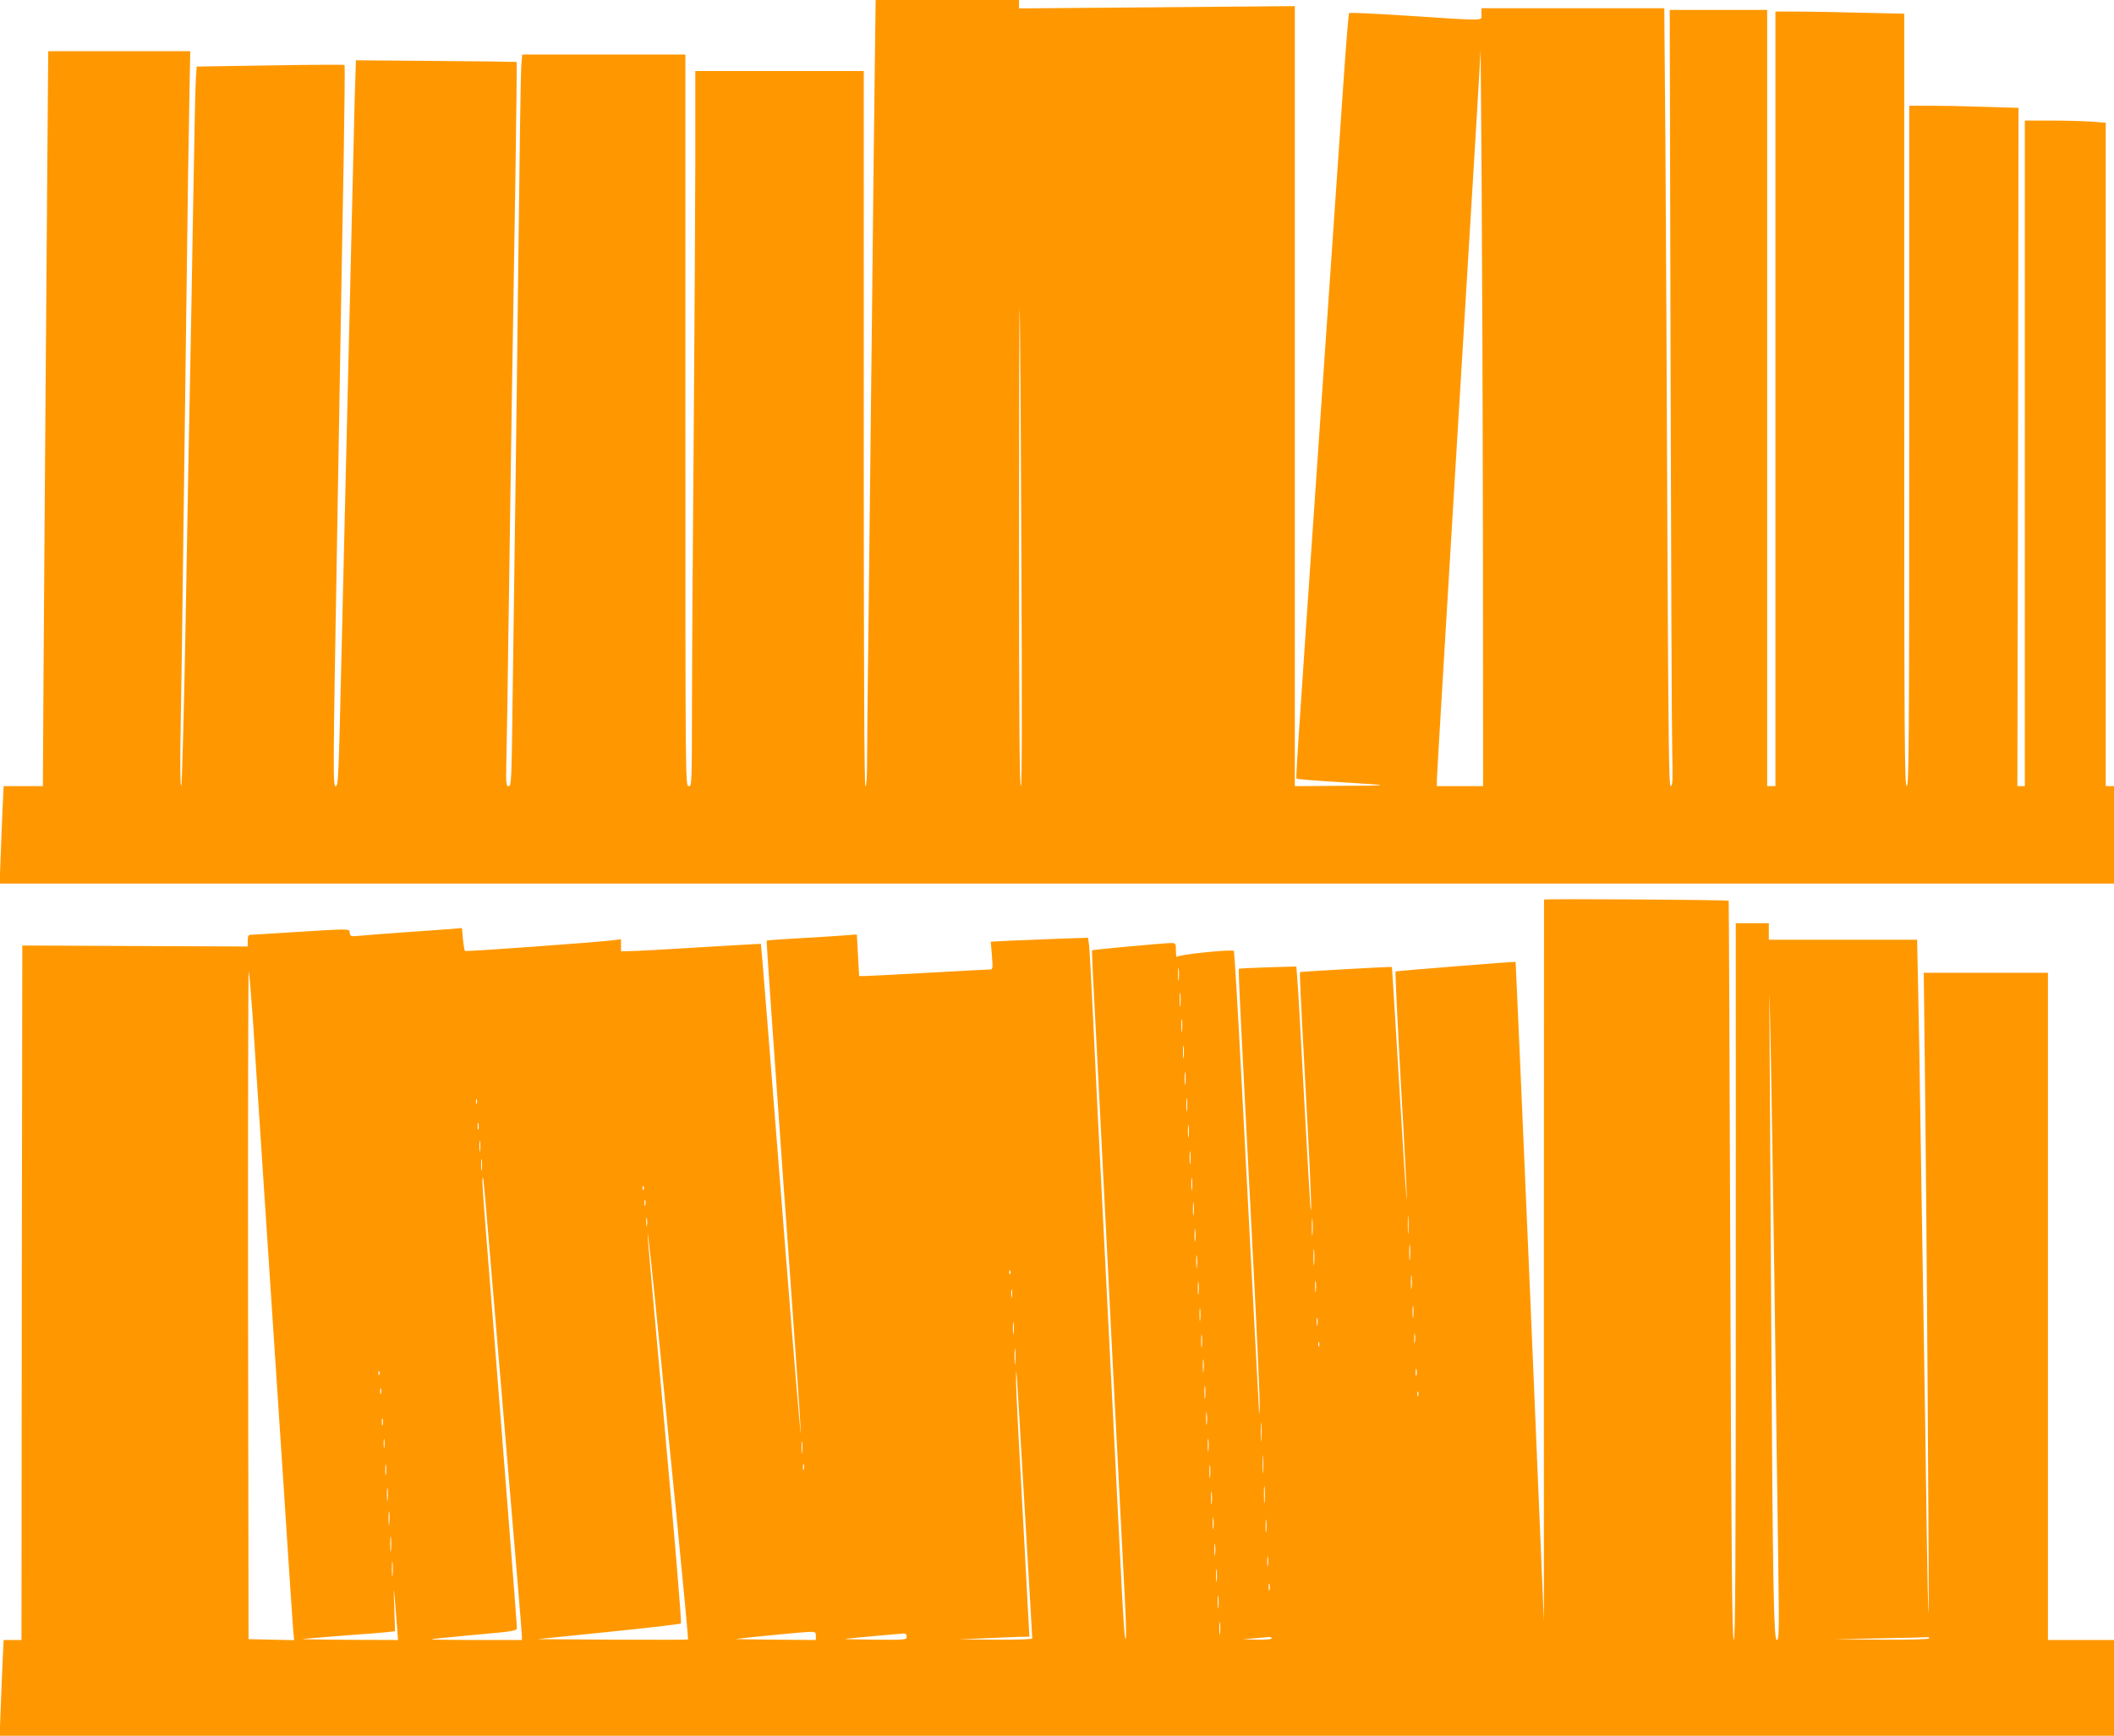
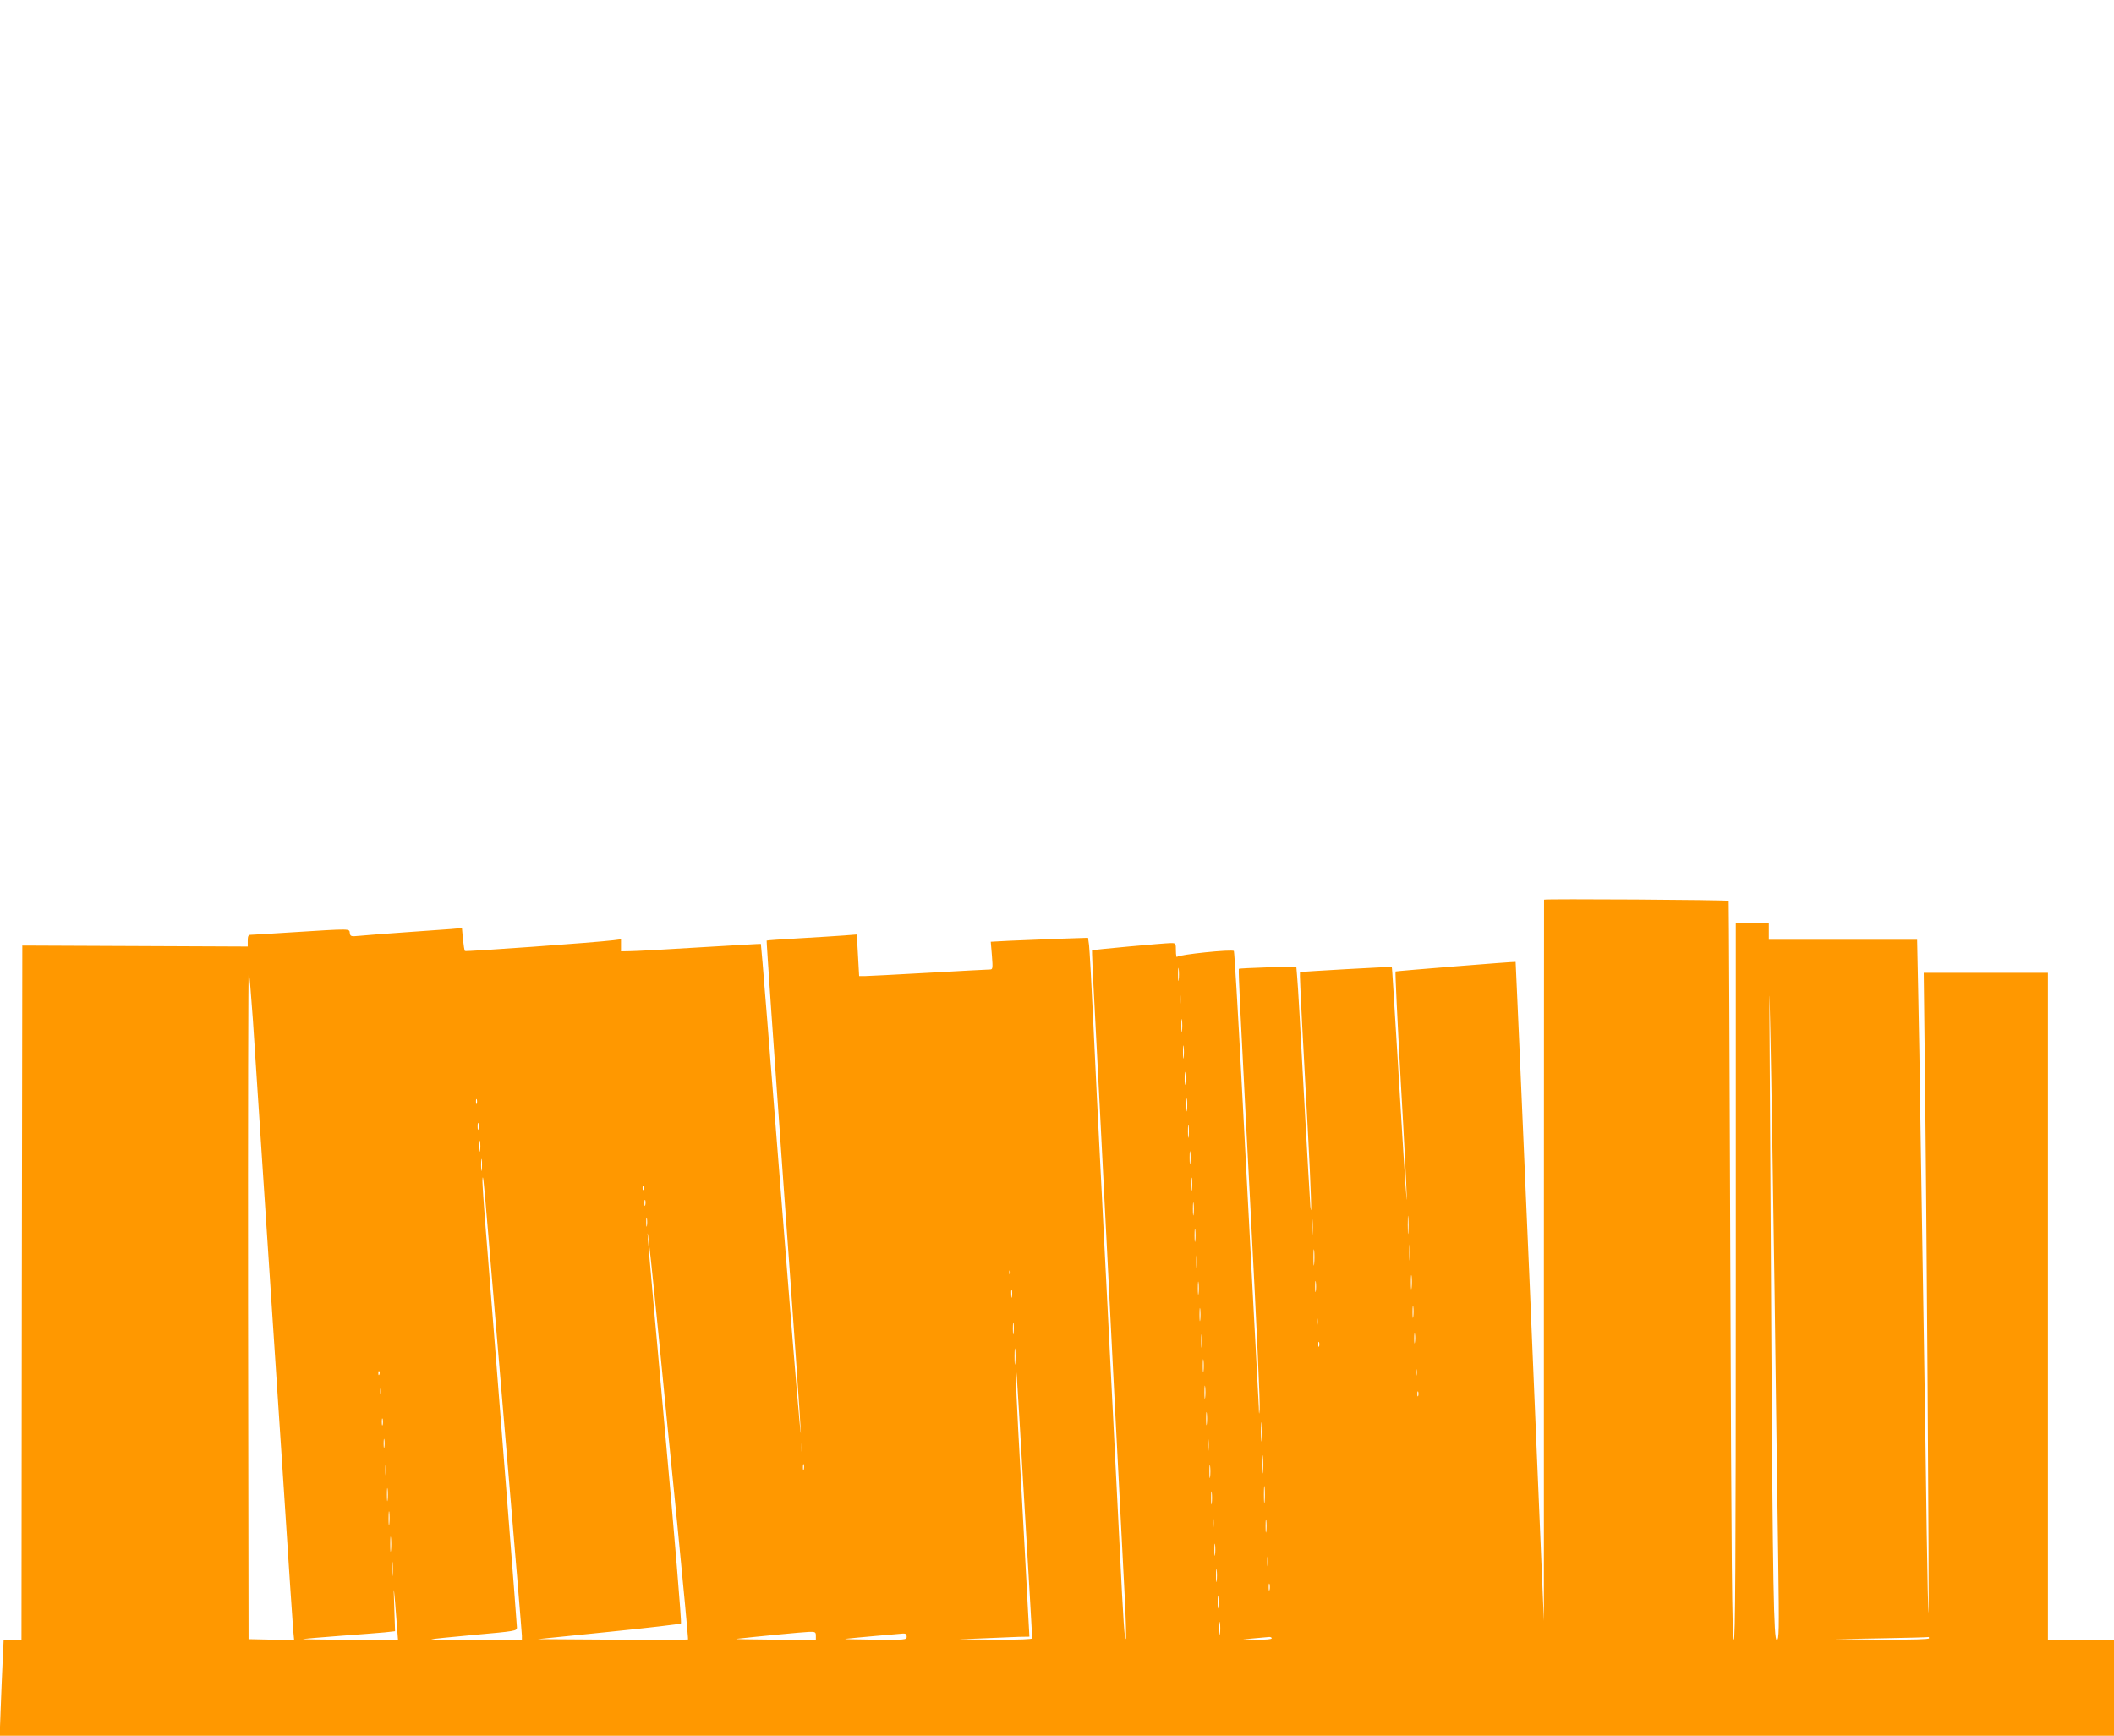
<svg xmlns="http://www.w3.org/2000/svg" version="1.0" width="1280pt" height="1051pt" viewBox="0 0 1280 1051" preserveAspectRatio="xMidYMid meet">
  <g transform="translate(0,1051) scale(0.1,-0.1)" fill="#ff9800" stroke="none">
-     <path d="M5296 10048 c-3 -255 -11 -895 -16 -1423 -6 -528 -15 -1324 -20 -1770 -6 -445 -10 -876 -10 -957 0 -92 -4 -148 -10 -148 -7 0 -10 728 -10 2165 l0 2165 -510 0 -510 0 0 -572 c-1 -315 -5 -1066 -10 -1668 -5 -602 -10 -1319 -10 -1592 -1 -489 -1 -498 -20 -498 -20 0 -20 16 -20 2215 l0 2215 -494 0 -494 0 -6 -72 c-3 -40 -10 -509 -16 -1043 -6 -533 -15 -1253 -20 -1600 -5 -346 -12 -874 -16 -1172 -6 -506 -8 -543 -24 -543 -16 0 -17 13 -14 153 2 83 9 483 14 887 11 790 23 1583 41 2663 6 374 9 680 7 682 -2 1 -221 4 -488 6 l-485 4 -7 -220 c-3 -121 -11 -438 -17 -705 -6 -267 -16 -667 -21 -890 -11 -464 -26 -1090 -40 -1690 -20 -854 -21 -890 -38 -890 -16 0 -16 71 8 1440 5 300 14 826 20 1170 6 344 15 879 21 1189 5 310 8 565 5 568 -2 2 -205 1 -449 -3 l-446 -7 -5 -71 c-3 -39 -10 -372 -16 -741 -6 -368 -15 -868 -20 -1110 -5 -242 -17 -889 -26 -1437 -11 -587 -22 -998 -27 -998 -6 0 -7 144 -3 363 4 199 11 709 16 1132 6 424 14 1117 20 1540 5 424 12 915 16 1093 l6 322 -430 0 -430 0 -6 -752 c-6 -681 -26 -3449 -26 -3625 l0 -73 -119 0 -119 0 -6 -127 c-3 -71 -9 -203 -12 -295 l-6 -168 6401 0 6401 0 0 295 0 295 -25 0 -25 0 0 2009 0 2008 -92 7 c-50 3 -160 6 -245 6 l-153 0 0 -2015 0 -2015 -22 0 -23 0 4 2053 3 2054 -203 6 c-112 4 -261 7 -331 7 l-128 0 0 -2060 c0 -1824 -2 -2060 -15 -2060 -13 0 -15 266 -15 2338 l0 2339 -262 6 c-145 4 -320 7 -390 7 l-128 0 0 -2345 0 -2345 -25 0 -25 0 0 2350 0 2350 -295 0 -295 0 5 -2132 c3 -1173 7 -2231 10 -2350 4 -180 3 -218 -9 -218 -11 0 -14 248 -20 1513 -3 831 -9 1891 -12 2355 l-7 842 -553 0 -554 0 0 -35 c0 -43 42 -42 -435 -11 -198 13 -363 21 -366 17 -4 -3 -18 -181 -33 -396 -15 -214 -80 -1171 -146 -2125 -148 -2154 -145 -2109 -138 -2115 3 -3 115 -12 249 -20 339 -21 339 -22 22 -23 l-283 -2 0 2362 0 2361 -835 -7 -835 -7 0 26 0 25 -434 0 -434 0 -6 -462z m3683 -2855 l1 -1443 -140 0 -140 0 0 38 c0 20 50 852 110 1847 61 996 120 1981 133 2190 l22 380 6 -785 c3 -432 7 -1434 8 -2227z m-2795 5 c5 -1031 4 -1448 -3 -1448 -8 0 -11 422 -11 1452 0 798 2 1449 4 1447 2 -2 7 -655 10 -1451z" />
    <path d="M9349 5063 c0 -5 -1 -989 -1 -2188 l0 -2180 -84 1995 c-47 1097 -86 1995 -87 1996 -3 3 -719 -55 -727 -58 -3 -2 11 -298 31 -658 21 -360 37 -684 37 -720 0 -36 -15 180 -33 480 -48 793 -56 924 -58 925 -5 3 -553 -28 -556 -31 -2 -2 4 -142 13 -311 9 -169 25 -472 36 -673 17 -317 24 -529 14 -435 -2 17 -19 323 -39 680 -19 358 -37 678 -41 712 l-5 61 -172 -5 c-95 -3 -174 -7 -176 -9 -2 -2 2 -106 8 -231 20 -404 51 -1003 61 -1193 43 -819 60 -1208 57 -1243 -3 -37 -4 -36 -5 13 -2 30 -16 300 -32 600 -16 300 -48 907 -71 1350 -23 443 -45 808 -48 812 -10 12 -335 -22 -343 -35 -4 -7 -8 9 -8 36 0 46 -1 47 -30 47 -38 0 -474 -40 -478 -44 -1 -2 4 -133 13 -292 8 -159 24 -464 35 -679 11 -214 29 -569 40 -787 11 -219 29 -577 40 -795 23 -450 54 -1050 71 -1380 6 -122 9 -228 6 -235 -7 -21 -16 110 -37 542 -11 223 -29 581 -40 795 -11 215 -29 570 -40 790 -11 220 -29 573 -40 785 -11 212 -29 579 -40 815 -11 237 -23 450 -26 473 l-6 44 -181 -6 c-100 -4 -233 -9 -295 -12 l-113 -6 7 -84 c6 -78 5 -84 -12 -84 -11 0 -179 -9 -374 -20 -195 -11 -369 -20 -386 -20 l-32 0 -7 126 -7 126 -77 -6 c-42 -3 -164 -11 -271 -17 -107 -6 -196 -12 -198 -14 -2 -1 44 -666 102 -1476 59 -811 106 -1487 105 -1504 -1 -31 -34 355 -94 1115 -99 1260 -146 1844 -148 1845 -1 1 -168 -9 -372 -21 -203 -13 -394 -23 -422 -23 l-53 -1 0 36 0 37 -47 -6 c-103 -13 -893 -70 -898 -65 -3 3 -8 35 -12 72 l-6 67 -66 -6 c-36 -3 -163 -12 -281 -20 -118 -8 -241 -18 -272 -21 -53 -5 -57 -4 -60 17 -4 27 14 27 -353 4 -126 -8 -238 -15 -247 -15 -14 0 -18 -8 -18 -36 l0 -35 -682 3 -683 3 -3 -2102 -2 -2103 -54 0 -54 0 -6 -127 c-3 -71 -9 -201 -12 -291 l-6 -162 6401 0 6401 0 0 290 0 290 -200 0 -200 0 0 2020 0 2020 -376 0 -376 0 6 -507 c11 -852 28 -3364 23 -3369 -2 -2 -7 220 -11 493 -3 274 -11 766 -16 1093 -5 327 -14 890 -20 1250 -5 360 -12 787 -16 948 l-6 292 -449 0 -449 0 0 50 0 50 -100 0 -100 0 0 -2171 c0 -1732 -3 -2170 -12 -2167 -10 4 -15 466 -21 2238 -4 1229 -9 2235 -10 2236 -8 6 -1117 13 -1118 7z m-2212 -485 c-2 -18 -4 -4 -4 32 0 36 2 50 4 33 2 -18 2 -48 0 -65z m-5606 -240 c10 -156 37 -560 59 -898 22 -338 49 -748 60 -910 11 -162 42 -639 70 -1060 27 -421 52 -793 55 -828 l6 -63 -138 3 -138 3 -3 2024 c-1 1113 1 2022 4 2018 3 -3 14 -133 25 -289z m9214 -1663 c8 -627 18 -1355 22 -1617 6 -427 5 -478 -9 -478 -18 0 -24 328 -33 1845 -3 506 -7 1210 -9 1565 -4 599 -4 616 4 235 5 -225 16 -923 25 -1550z m-3598 1748 c-2 -21 -4 -6 -4 32 0 39 2 55 4 38 2 -18 2 -50 0 -70z m10 -155 c-2 -18 -4 -4 -4 32 0 36 2 50 4 33 2 -18 2 -48 0 -65z m10 -160 c-2 -18 -4 -4 -4 32 0 36 2 50 4 33 2 -18 2 -48 0 -65z m10 -160 c-2 -18 -4 -4 -4 32 0 36 2 50 4 33 2 -18 2 -48 0 -65z m10 -160 c-2 -18 -4 -4 -4 32 0 36 2 50 4 33 2 -18 2 -48 0 -65z m-4300 40 c-3 -7 -5 -2 -5 12 0 14 2 19 5 13 2 -7 2 -19 0 -25z m10 -155 c-3 -10 -5 -2 -5 17 0 19 2 27 5 18 2 -10 2 -26 0 -35z m4300 -45 c-2 -18 -4 -4 -4 32 0 36 2 50 4 33 2 -18 2 -48 0 -65z m-4290 -85 c-2 -16 -4 -3 -4 27 0 30 2 43 4 28 2 -16 2 -40 0 -55z m4300 -75 c-2 -18 -4 -4 -4 32 0 36 2 50 4 33 2 -18 2 -48 0 -65z m-4290 -40 c-2 -18 -4 -6 -4 27 0 33 2 48 4 33 2 -15 2 -42 0 -60z m4300 -120 c-2 -18 -4 -4 -4 32 0 36 2 50 4 33 2 -18 2 -48 0 -65z m-4267 -198 c11 -135 63 -747 115 -1362 52 -614 95 -1128 95 -1142 l0 -26 -277 0 c-152 0 -274 2 -272 4 2 2 120 14 262 27 246 22 257 24 257 44 0 12 -25 333 -55 715 -30 382 -68 868 -85 1080 -17 212 -39 495 -50 630 -11 135 -19 261 -19 280 2 53 7 17 29 -250z m947 198 c-3 -8 -6 -5 -6 6 -1 11 2 17 5 13 3 -3 4 -12 1 -19z m10 -95 c-3 -10 -5 -4 -5 12 0 17 2 24 5 18 2 -7 2 -21 0 -30z m3320 -55 c-2 -18 -4 -4 -4 32 0 36 2 50 4 33 2 -18 2 -48 0 -65z m1300 -111 c-2 -23 -3 -1 -3 48 0 50 1 68 3 42 2 -26 2 -67 0 -90z m-580 -9 c-2 -24 -4 -5 -4 42 0 47 2 66 4 43 2 -24 2 -62 0 -85z m-4030 50 c-2 -13 -4 -3 -4 22 0 25 2 35 4 23 2 -13 2 -33 0 -45z m3320 -90 c-2 -18 -4 -4 -4 32 0 36 2 50 4 33 2 -18 2 -48 0 -65z m-3237 -698 c16 -168 61 -622 100 -1009 38 -388 68 -706 66 -708 -1 -2 -207 -2 -457 -1 l-454 3 430 44 c237 24 434 47 438 51 5 4 -39 531 -97 1171 -58 640 -106 1175 -105 1189 1 26 27 -212 79 -740z m4537 588 c-2 -24 -4 -7 -4 37 0 44 2 63 4 43 2 -21 2 -57 0 -80z m-580 -30 c-2 -24 -4 -7 -4 37 0 44 2 63 4 43 2 -21 2 -57 0 -80z m-710 -20 c-2 -18 -4 -4 -4 32 0 36 2 50 4 33 2 -18 2 -48 0 -65z m-1130 -40 c-3 -8 -6 -5 -6 6 -1 11 2 17 5 13 3 -3 4 -12 1 -19z m2430 -85 c-2 -21 -4 -6 -4 32 0 39 2 55 4 38 2 -18 2 -50 0 -70z m-1290 -35 c-2 -18 -4 -4 -4 32 0 36 2 50 4 33 2 -18 2 -48 0 -65z m710 15 c-2 -16 -4 -3 -4 27 0 30 2 43 4 28 2 -16 2 -40 0 -55z m-1840 -35 c-2 -13 -4 -5 -4 17 -1 22 1 32 4 23 2 -10 2 -28 0 -40z m2430 -120 c-2 -18 -4 -6 -4 27 0 33 2 48 4 33 2 -15 2 -42 0 -60z m-1290 -20 c-2 -18 -4 -4 -4 32 0 36 2 50 4 33 2 -18 2 -48 0 -65z m710 -30 c-2 -13 -4 -5 -4 17 -1 22 1 32 4 23 2 -10 2 -28 0 -40z m-1840 -50 c-2 -18 -4 -6 -4 27 0 33 2 48 4 33 2 -15 2 -42 0 -60z m1140 -80 c-2 -18 -4 -4 -4 32 0 36 2 50 4 33 2 -18 2 -48 0 -65z m1290 25 c-2 -16 -4 -5 -4 22 0 28 2 40 4 28 2 -13 2 -35 0 -50z m-580 -25 c-3 -7 -5 -2 -5 12 0 14 2 19 5 13 2 -7 2 -19 0 -25z m-1840 -100 c-2 -24 -4 -7 -4 37 0 44 2 63 4 43 2 -21 2 -57 0 -80z m1140 -50 c-2 -18 -4 -4 -4 32 0 36 2 50 4 33 2 -18 2 -48 0 -65z m1290 -25 c-3 -10 -5 -2 -5 17 0 19 2 27 5 18 2 -10 2 -26 0 -35z m-6280 5 c-3 -8 -6 -5 -6 6 -1 11 2 17 5 13 3 -3 4 -12 1 -19z m3908 -825 c25 -420 45 -767 45 -773 0 -6 -79 -9 -222 -8 l-223 2 150 6 c83 4 179 8 214 9 l64 1 -7 128 c-6 124 -32 587 -61 1126 -8 148 -14 290 -13 315 l1 46 4 -45 c2 -25 24 -388 48 -807z m1092 685 c-2 -18 -4 -4 -4 32 0 36 2 50 4 33 2 -18 2 -48 0 -65z m-4990 25 c-3 -10 -5 -4 -5 12 0 17 2 24 5 18 2 -7 2 -21 0 -30z m6280 -15 c-3 -7 -5 -2 -5 12 0 14 2 19 5 13 2 -7 2 -19 0 -25z m-1280 -170 c-2 -18 -4 -4 -4 32 0 36 2 50 4 33 2 -18 2 -48 0 -65z m-4990 -5 c-3 -10 -5 -2 -5 17 0 19 2 27 5 18 2 -10 2 -26 0 -35z m5320 -90 c-2 -27 -3 -5 -3 47 0 52 1 74 3 48 2 -27 2 -69 0 -95z m-320 -65 c-2 -18 -4 -4 -4 32 0 36 2 50 4 33 2 -18 2 -48 0 -65z m-4990 20 c-2 -13 -4 -3 -4 22 0 25 2 35 4 23 2 -13 2 -33 0 -45z m2530 -30 c-2 -18 -4 -6 -4 27 0 33 2 48 4 33 2 -15 2 -42 0 -60z m2790 -121 c-2 -23 -3 -1 -3 48 0 50 1 68 3 42 2 -26 2 -67 0 -90z m-5310 -14 c-2 -16 -4 -3 -4 27 0 30 2 43 4 28 2 -16 2 -40 0 -55z m4990 -15 c-2 -18 -4 -4 -4 32 0 36 2 50 4 33 2 -18 2 -48 0 -65z m-2460 45 c-3 -10 -5 -4 -5 12 0 17 2 24 5 18 2 -7 2 -21 0 -30z m2790 -195 c-2 -24 -4 -5 -4 42 0 47 2 66 4 43 2 -24 2 -62 0 -85z m-5310 10 c-2 -18 -4 -4 -4 32 0 36 2 50 4 33 2 -18 2 -48 0 -65z m4990 -20 c-2 -18 -4 -4 -4 32 0 36 2 50 4 33 2 -18 2 -48 0 -65z m-4980 -125 c-2 -21 -4 -6 -4 32 0 39 2 55 4 38 2 -18 2 -50 0 -70z m4990 -25 c-2 -18 -4 -6 -4 27 0 33 2 48 4 33 2 -15 2 -42 0 -60z m320 -20 c-2 -18 -4 -4 -4 32 0 36 2 50 4 33 2 -18 2 -48 0 -65z m-5300 -115 c-2 -21 -4 -4 -4 37 0 41 2 58 4 38 2 -21 2 -55 0 -75z m4990 -25 c-2 -18 -4 -6 -4 27 0 33 2 48 4 33 2 -15 2 -42 0 -60z m320 -65 c-2 -16 -4 -5 -4 22 0 28 2 40 4 28 2 -13 2 -35 0 -50z m-5300 -60 c-2 -21 -4 -4 -4 37 0 41 2 58 4 38 2 -21 2 -55 0 -75z m4990 -35 c-2 -18 -4 -4 -4 32 0 36 2 50 4 33 2 -18 2 -48 0 -65z m-4963 -280 l6 -78 -297 1 c-164 1 -289 3 -278 5 11 2 112 10 225 19 113 8 234 18 269 21 l63 7 -5 151 c-6 154 -3 136 17 -126z m5283 225 c-3 -10 -5 -2 -5 17 0 19 2 27 5 18 2 -10 2 -26 0 -35z m-310 -105 c-2 -18 -4 -4 -4 32 0 36 2 50 4 33 2 -18 2 -48 0 -65z m10 -160 c-2 -18 -4 -4 -4 32 0 36 2 50 4 33 2 -18 2 -48 0 -65z m-2447 -13 l0 -25 -257 2 c-142 1 -242 3 -223 5 124 14 402 41 438 42 39 1 42 -1 42 -24z m550 -5 c0 -19 -6 -20 -202 -18 -112 1 -187 3 -168 5 49 6 320 30 348 32 16 1 22 -5 22 -19z m2210 -10 c0 -6 -35 -9 -87 -8 l-88 2 70 6 c39 4 78 7 88 8 9 1 17 -2 17 -8z m3980 0 c0 -6 -101 -9 -287 -8 l-288 3 285 5 c157 3 286 6 288 8 1 1 2 -2 2 -8z" />
  </g>
</svg>